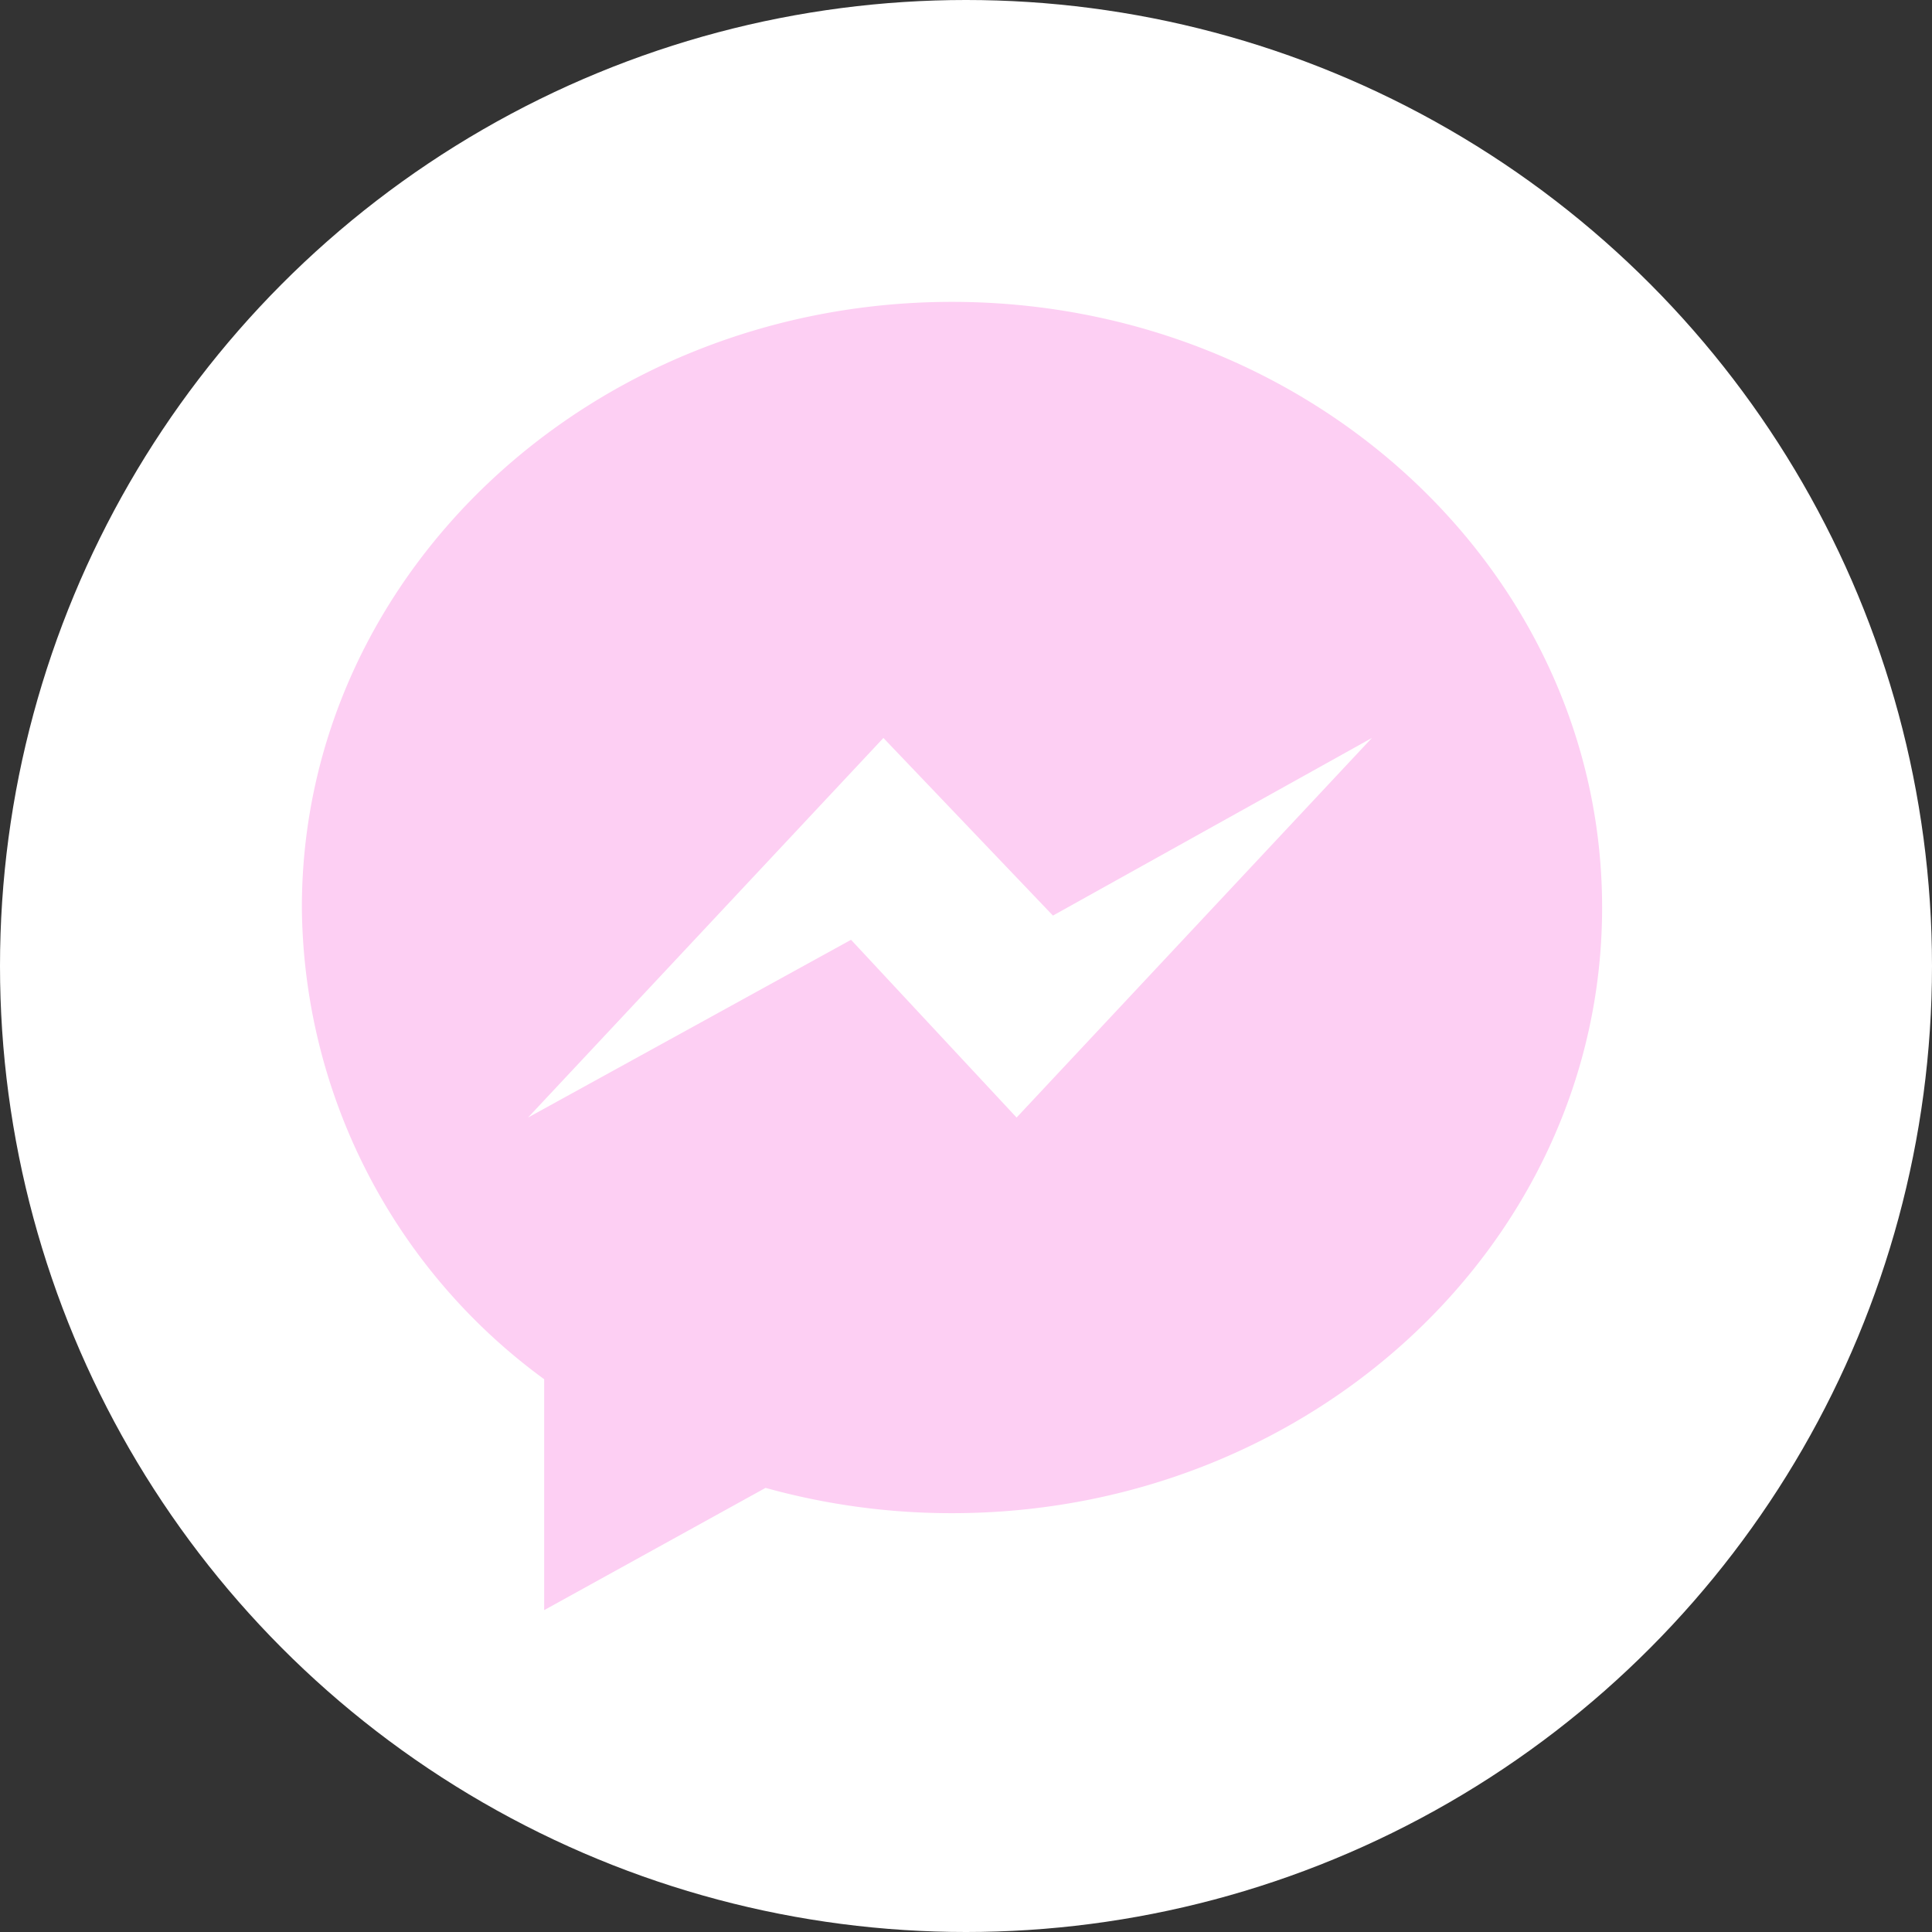
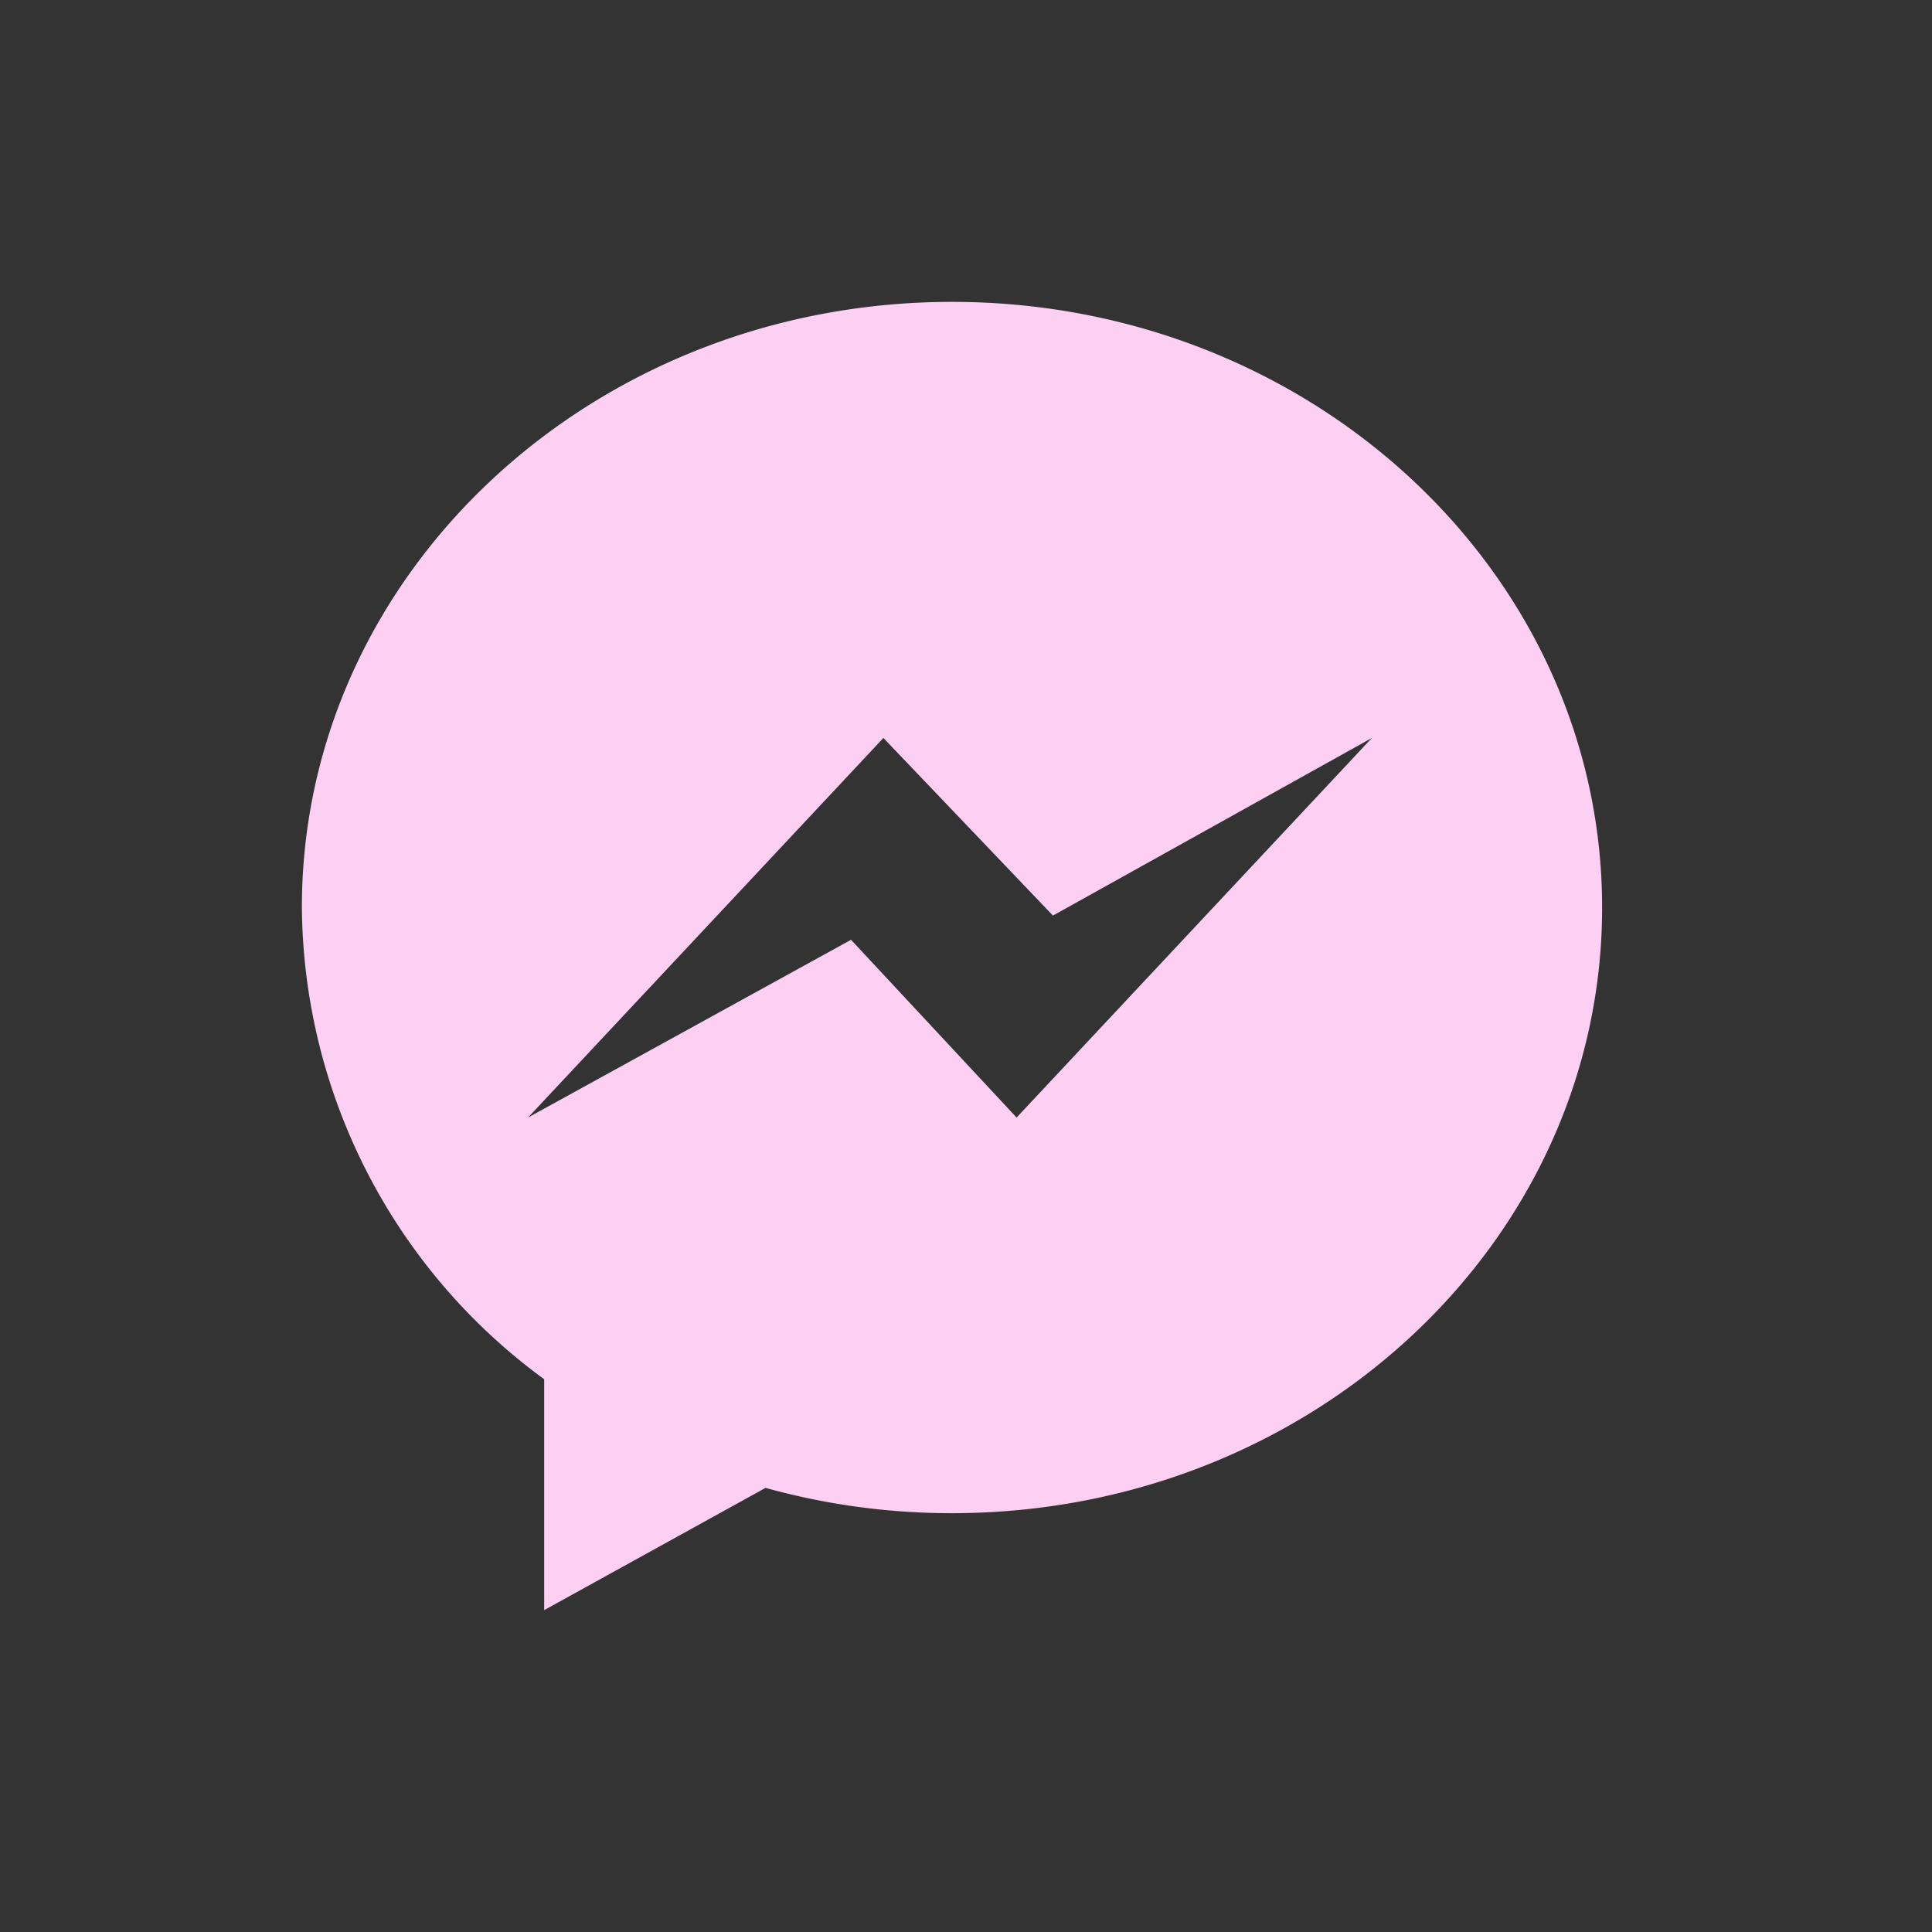
<svg xmlns="http://www.w3.org/2000/svg" id="Group_206" data-name="Group 206" width="32" height="32" viewBox="0 0 32 32">
  <rect x="0" y="0" width="32" height="32" fill="#333333" stroke="none" />
-   <circle id="Ellipse_13" data-name="Ellipse 13" cx="16" cy="16" r="16" fill="#fff" />
  <path id="路径_71" data-name="路径 71" d="M1634.576,150.966c-5.947,0-10.768,4.491-10.768,10.032a9.772,9.772,0,0,0,4.013,7.812v3.825l3.667-2.025a11.49,11.49,0,0,0,3.089.419c5.946,0,10.767-4.491,10.767-10.031S1640.523,150.966,1634.576,150.966Zm1.07,13.51-2.742-2.944-5.35,2.944,5.886-6.287,2.808,2.942,5.283-2.942Z" transform="translate(-1618.808 -145.966)" fill="#fdcff3" fill-rule="evenodd" />
</svg>